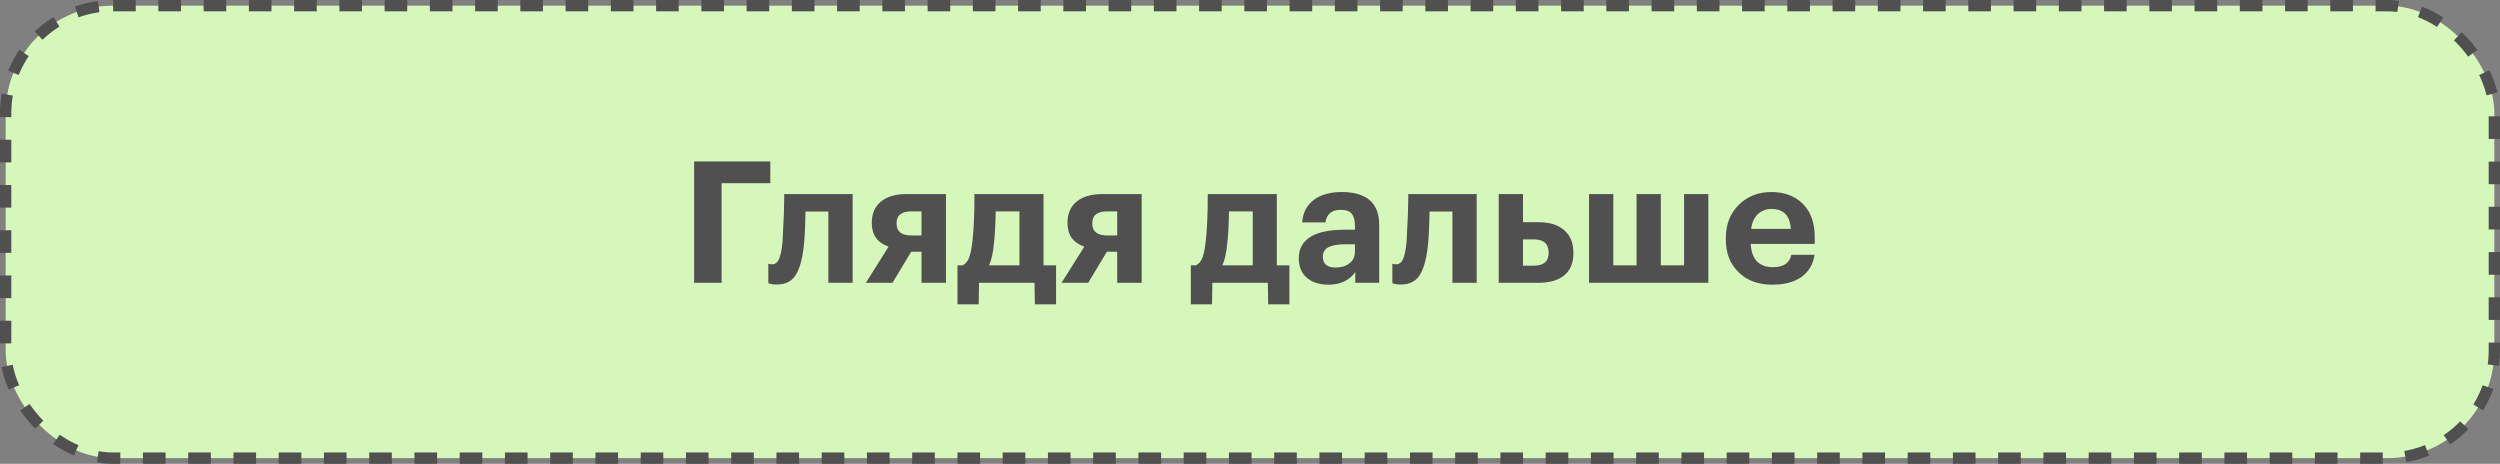
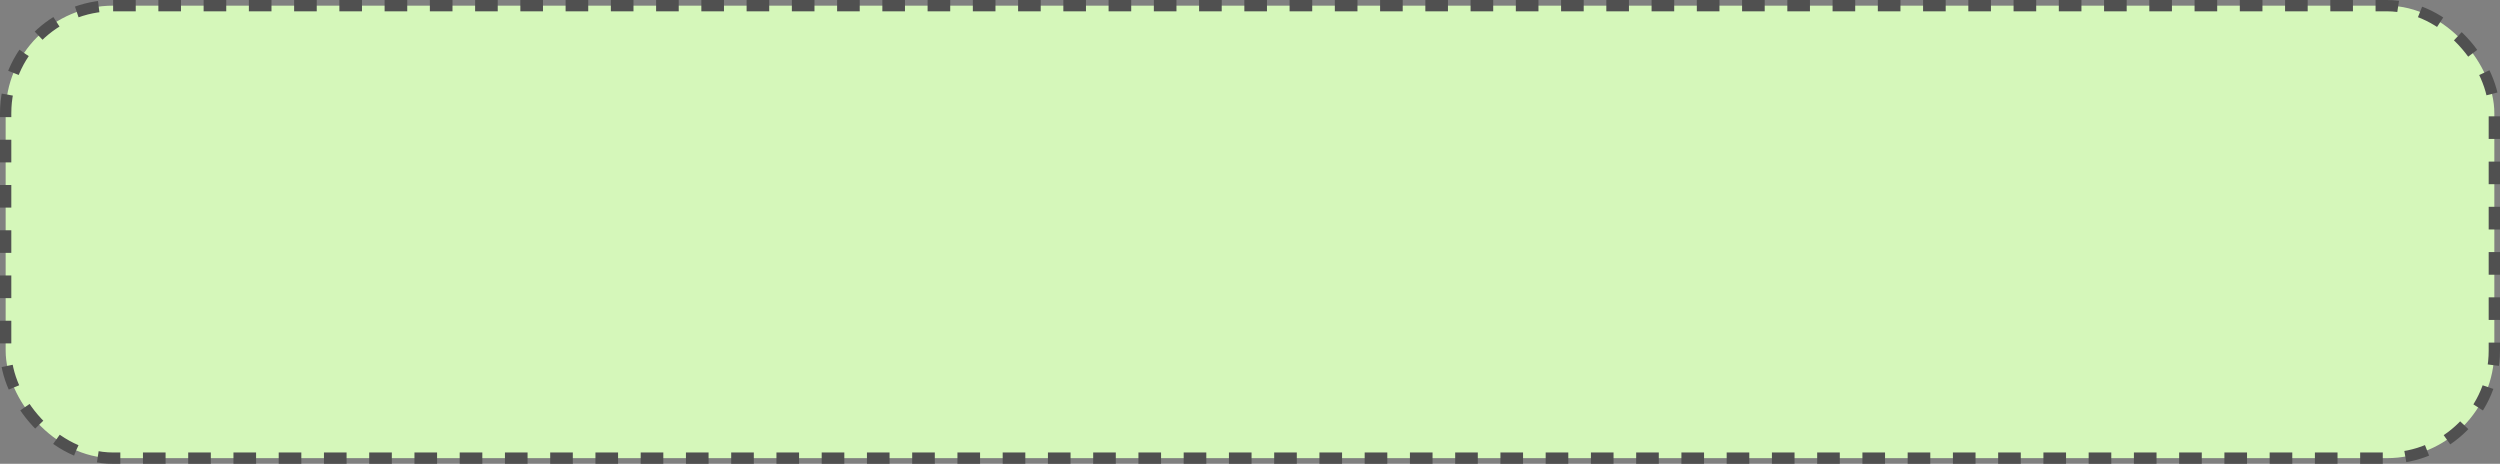
<svg xmlns="http://www.w3.org/2000/svg" width="221" height="41" viewBox="0 0 221 41" fill="none">
  <rect x="0" y="0" width="221" height="41" fill="#808080" stroke="none" />
  <rect x="0.5" y="0.5" width="220" height="40" rx="9.5" fill="#D5F7BA" stroke="#505050" stroke-dasharray="2 2" />
-   <path d="M61.36 14.275H68.095V16.195H63.79V25H61.36V14.275ZM71.053 21.775C70.923 22.925 70.683 23.775 70.333 24.325C69.983 24.875 69.428 25.15 68.668 25.15C68.398 25.15 68.208 25.13 68.098 25.09L67.918 25.03V23.305C67.928 23.315 67.953 23.325 67.993 23.335C68.073 23.355 68.158 23.365 68.248 23.365C68.528 23.365 68.738 23.2 68.878 22.87C69.018 22.53 69.118 22.02 69.178 21.34C69.188 21.18 69.198 20.97 69.208 20.71C69.228 20.45 69.243 20.135 69.253 19.765C69.273 19.385 69.288 19.085 69.298 18.865C69.318 18.145 69.328 17.575 69.328 17.155H75.373V25H73.228V18.7H71.203C71.183 20.05 71.133 21.075 71.053 21.775ZM80.577 18.685C79.697 18.685 79.257 19.03 79.257 19.72V19.765C79.257 20.465 79.697 20.815 80.577 20.815H81.462V18.685H80.577ZM78.897 25H76.542L78.552 21.805C77.562 21.455 77.067 20.765 77.067 19.735V19.69C77.067 18.89 77.332 18.27 77.862 17.83C78.402 17.38 79.167 17.155 80.157 17.155H83.622V25H81.462V22.255H80.547L78.897 25ZM87.867 21.49C87.787 22.36 87.642 23.015 87.432 23.455H90.117V18.685H88.017C87.997 19.915 87.947 20.85 87.867 21.49ZM86.517 26.905H84.642V23.455H85.092C85.342 23.345 85.532 23.125 85.662 22.795C85.792 22.455 85.892 21.965 85.962 21.325C86.082 20.305 86.142 18.915 86.142 17.155H92.247V23.455H93.357V26.905H91.482L91.452 25H86.547L86.517 26.905ZM97.877 18.685C96.997 18.685 96.557 19.03 96.557 19.72V19.765C96.557 20.465 96.997 20.815 97.877 20.815H98.762V18.685H97.877ZM96.197 25H93.842L95.852 21.805C94.862 21.455 94.367 20.765 94.367 19.735V19.69C94.367 18.89 94.632 18.27 95.162 17.83C95.702 17.38 96.467 17.155 97.457 17.155H100.922V25H98.762V22.255H97.847L96.197 25ZM108.492 21.49C108.412 22.36 108.267 23.015 108.057 23.455H110.742V18.685H108.642C108.622 19.915 108.572 20.85 108.492 21.49ZM107.142 26.905H105.267V23.455H105.717C105.967 23.345 106.157 23.125 106.287 22.795C106.417 22.455 106.517 21.965 106.587 21.325C106.707 20.305 106.767 18.915 106.767 17.155H112.872V23.455H113.982V26.905H112.107L112.077 25H107.172L107.142 26.905ZM117.437 25.165C116.677 25.165 116.062 24.98 115.592 24.61C115.072 24.2 114.812 23.605 114.812 22.825C114.812 21.955 115.192 21.305 115.952 20.875C116.632 20.495 117.612 20.305 118.892 20.305H119.777V19.99C119.777 19.49 119.682 19.125 119.492 18.895C119.312 18.665 118.982 18.55 118.502 18.55C117.732 18.55 117.287 18.92 117.167 19.66H115.112C115.172 18.78 115.537 18.1 116.207 17.62C116.817 17.19 117.627 16.975 118.637 16.975C119.647 16.975 120.437 17.195 121.007 17.635C121.617 18.115 121.922 18.865 121.922 19.885V25H119.807V24.055C119.277 24.795 118.487 25.165 117.437 25.165ZM118.082 23.65C118.572 23.65 118.977 23.525 119.297 23.275C119.617 23.025 119.777 22.685 119.777 22.255V21.595H118.937C118.277 21.595 117.777 21.68 117.437 21.85C117.107 22.02 116.942 22.305 116.942 22.705C116.942 23.335 117.322 23.65 118.082 23.65ZM126.219 21.775C126.089 22.925 125.849 23.775 125.499 24.325C125.149 24.875 124.594 25.15 123.834 25.15C123.564 25.15 123.374 25.13 123.264 25.09L123.084 25.03V23.305C123.094 23.315 123.119 23.325 123.159 23.335C123.239 23.355 123.324 23.365 123.414 23.365C123.694 23.365 123.904 23.2 124.044 22.87C124.184 22.53 124.284 22.02 124.344 21.34C124.354 21.18 124.364 20.97 124.374 20.71C124.394 20.45 124.409 20.135 124.419 19.765C124.439 19.385 124.454 19.085 124.464 18.865C124.484 18.145 124.494 17.575 124.494 17.155H130.539V25H128.394V18.7H126.369C126.349 20.05 126.299 21.075 126.219 21.775ZM132.488 17.155H134.633V19.645H136.058C136.998 19.645 137.738 19.88 138.278 20.35C138.818 20.82 139.088 21.485 139.088 22.345V22.39C139.088 23.25 138.818 23.9 138.278 24.34C137.748 24.78 136.988 25 135.998 25H132.488V17.155ZM135.578 23.485C136.458 23.485 136.898 23.115 136.898 22.375V22.33C136.898 21.55 136.458 21.16 135.578 21.16H134.633V23.485H135.578ZM140.472 17.155H142.617V23.455H144.672V17.155H146.817V23.455H148.872V17.155H151.017V25H140.472V17.155ZM156.657 25.165C155.437 25.165 154.462 24.81 153.732 24.1C152.952 23.38 152.562 22.405 152.562 21.175V21.055C152.562 19.835 152.952 18.845 153.732 18.085C154.492 17.345 155.447 16.975 156.597 16.975C157.687 16.975 158.577 17.29 159.267 17.92C160.037 18.62 160.422 19.635 160.422 20.965V21.565H154.767C154.797 22.225 154.977 22.735 155.307 23.095C155.647 23.445 156.117 23.62 156.717 23.62C157.657 23.62 158.202 23.255 158.352 22.525H160.407C160.277 23.375 159.887 24.03 159.237 24.49C158.597 24.94 157.737 25.165 156.657 25.165ZM158.307 20.23C158.237 19.06 157.667 18.475 156.597 18.475C156.107 18.475 155.702 18.63 155.382 18.94C155.072 19.24 154.877 19.67 154.797 20.23H158.307Z" fill="#505050" />
</svg>